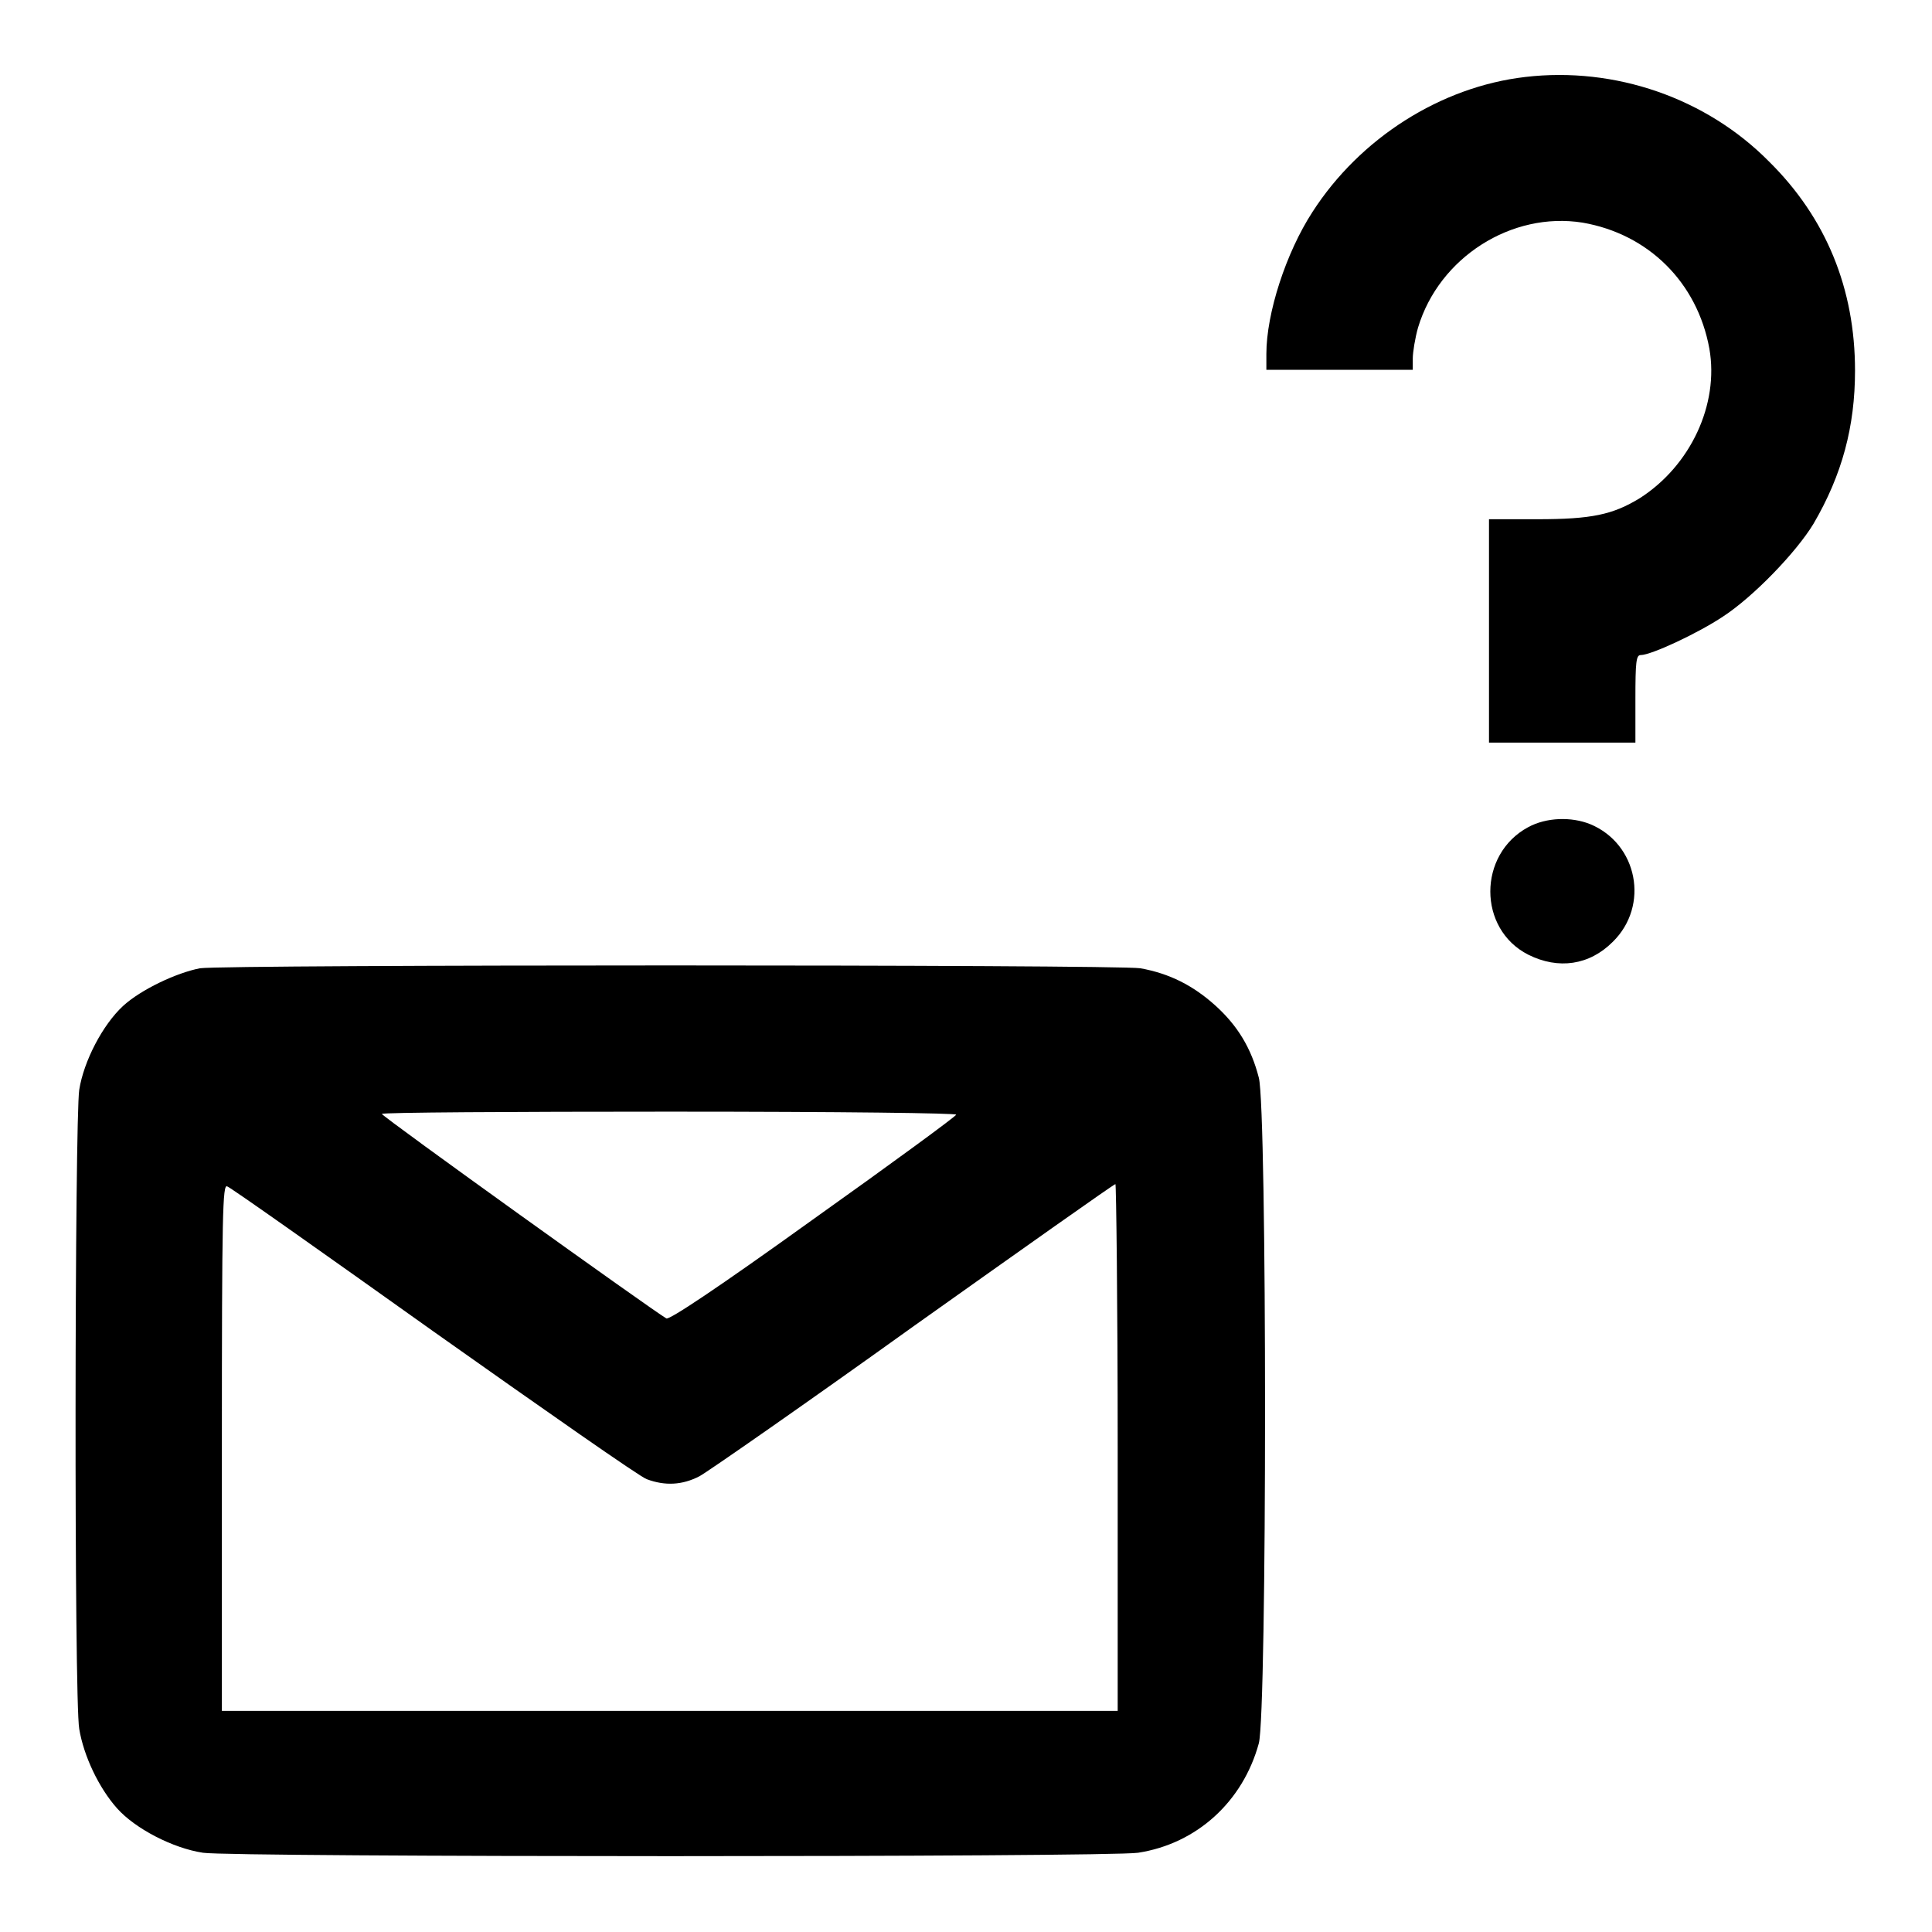
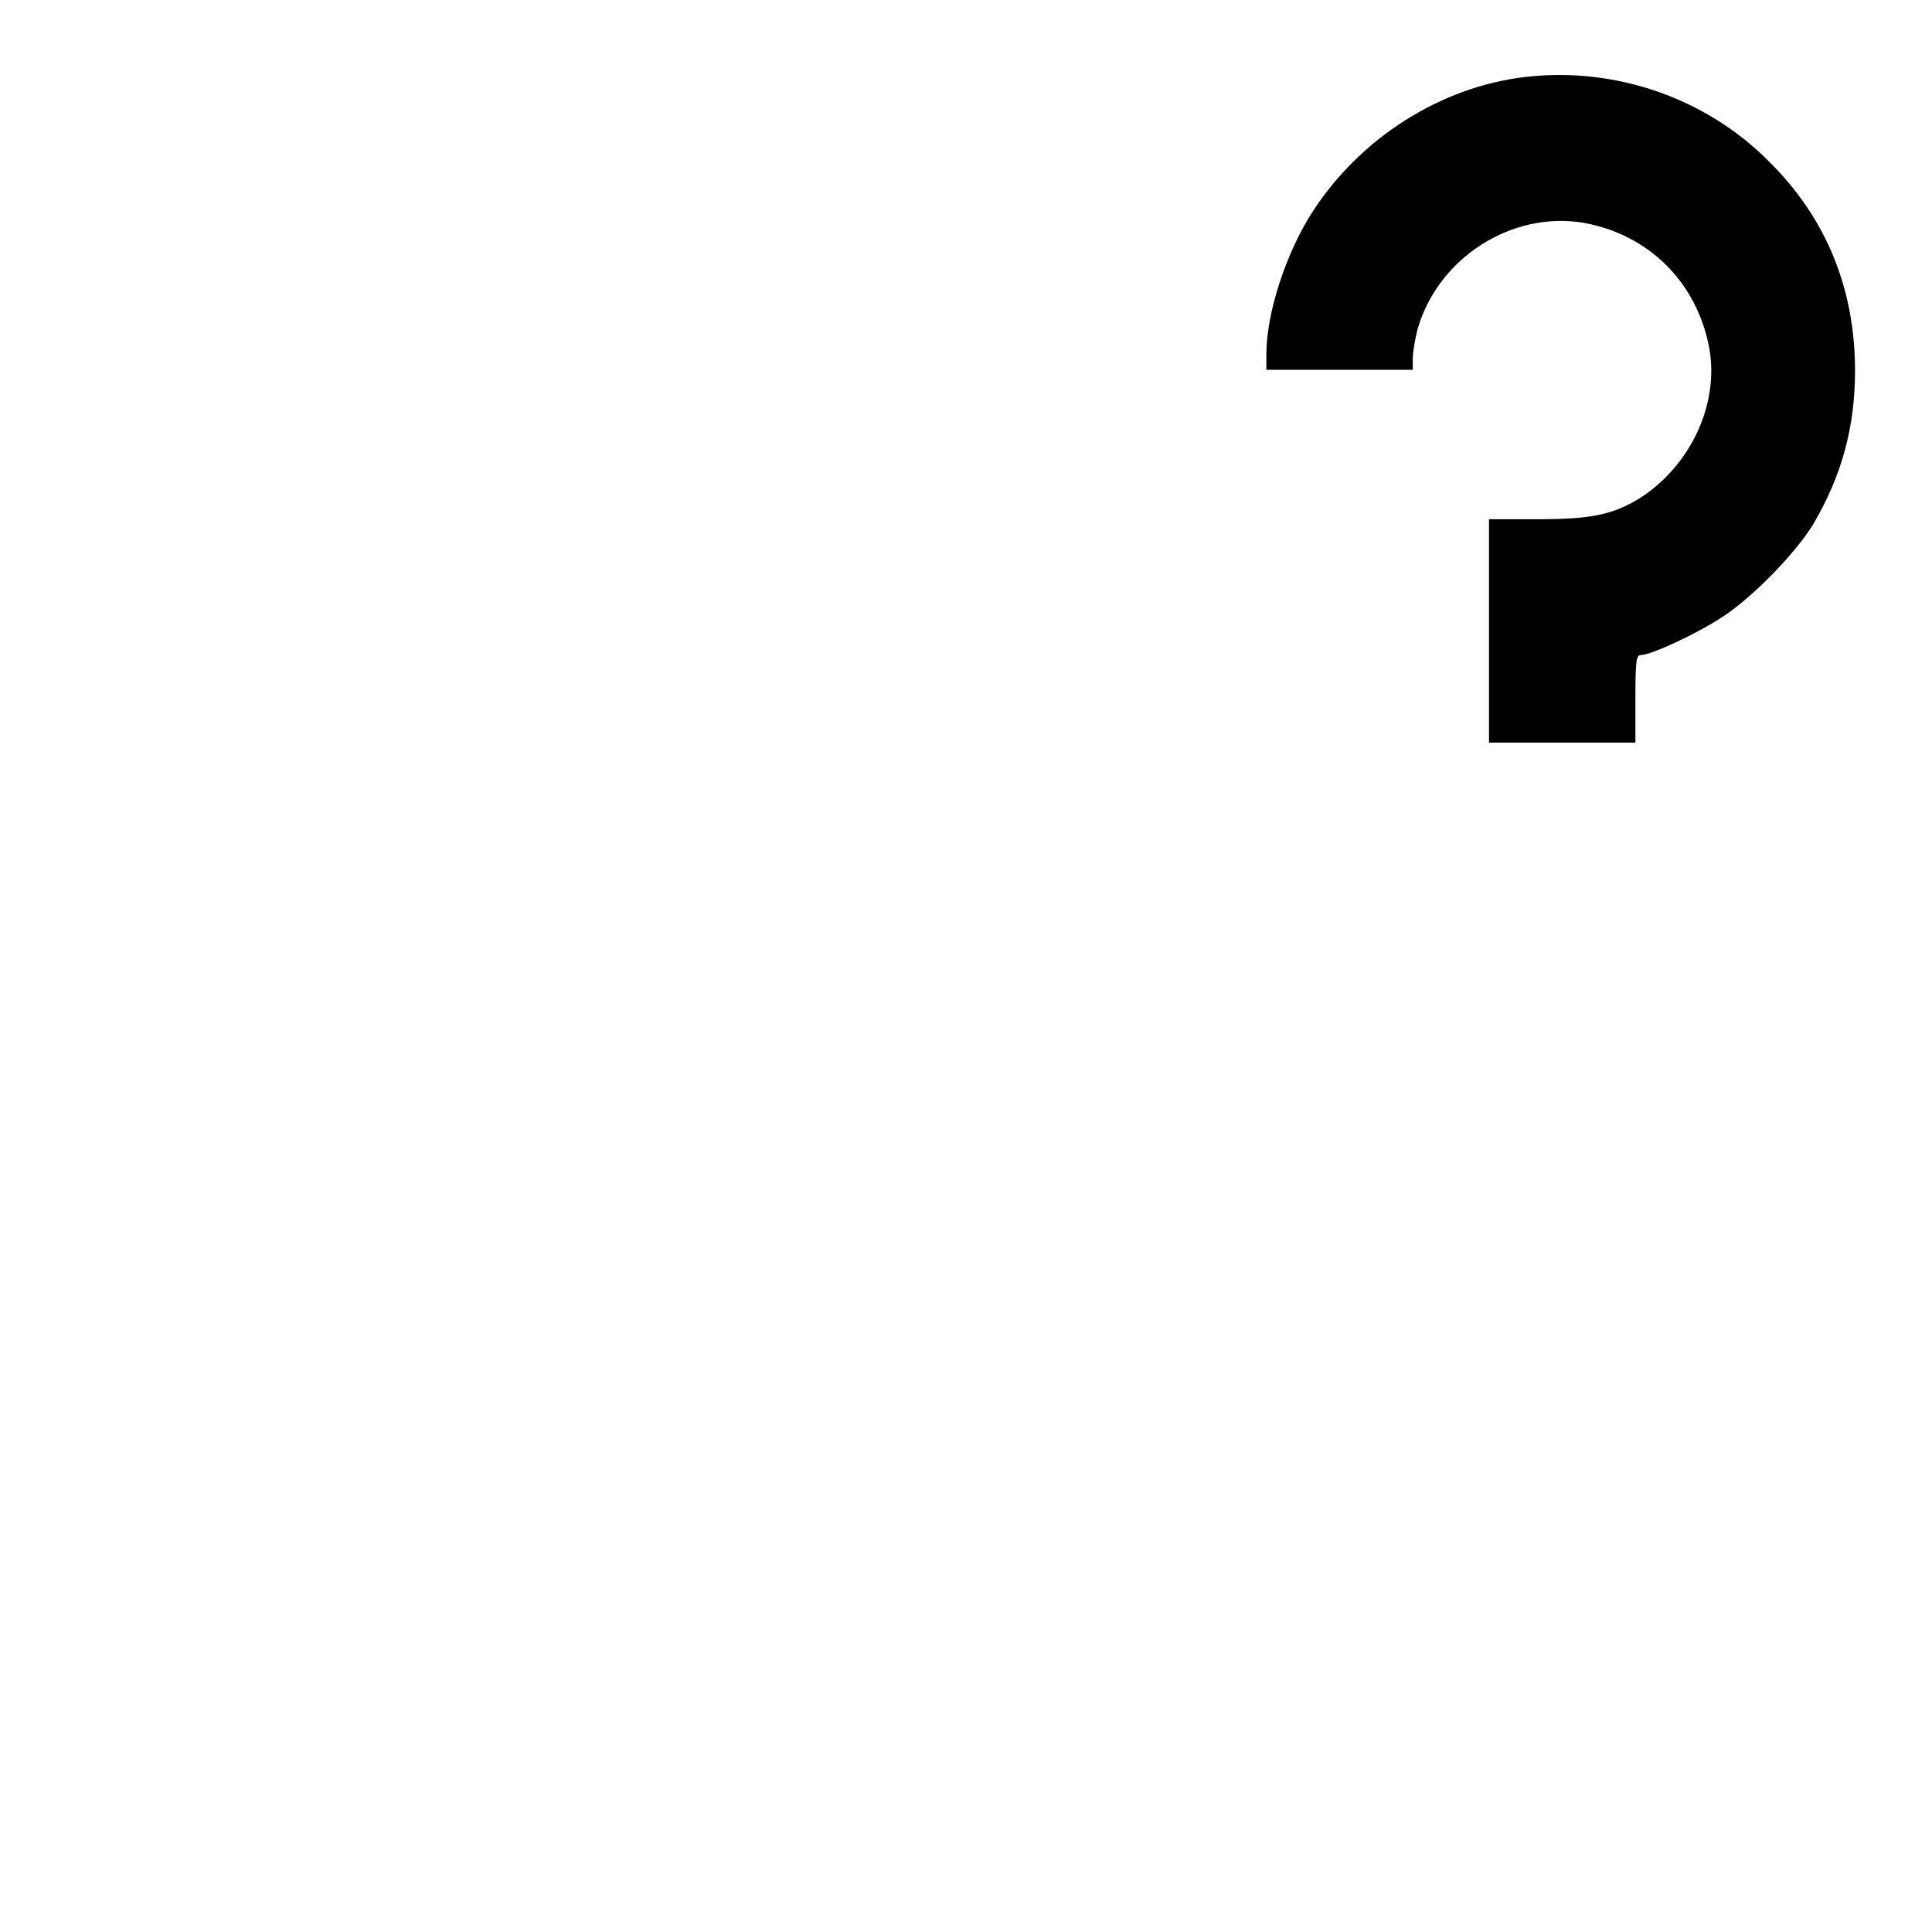
<svg xmlns="http://www.w3.org/2000/svg" version="1.1" x="0px" y="0px" viewBox="0 0 256 256" enable-background="new 0 0 256 256" xml:space="preserve">
  <g>
    <g>
      <g>
        <path fill="#000000" d="M202.1,10.2c-11.2,1.3-21.9,8.1-28.2,17.9c-3.5,5.4-6.1,13.4-6.1,18.8v2.1h9.7h9.7v-1.5c0-0.8,0.3-2.7,0.7-4.1c2.8-9.3,12.4-15.4,21.8-13.9c8.7,1.5,15.2,7.9,16.8,16.7c1.3,7.4-2.5,15.5-9.2,19.8c-3.6,2.2-6.4,2.8-13.6,2.8h-6.4v14.8v14.8h9.7h9.7v-5.8c0-4.9,0.1-5.8,0.7-5.8c1.4,0,7.6-2.9,10.9-5.1c4-2.6,9.7-8.5,12-12.3c3.8-6.5,5.5-12.9,5.5-20.3c0-10.8-3.8-20.2-11.4-27.7C226.1,13,214,8.8,202.1,10.2z" />
-         <path fill="#000000" d="M202.5,109.6c-6.7,3.6-6.7,13.5,0,16.9c4,2,8.1,1.4,11.2-1.7c4.9-4.8,3.3-13-3-15.6C208.2,108.2,204.9,108.3,202.5,109.6z" />
-         <path fill="#000000" d="M26.5,128.3c-3.1,0.6-7.8,2.8-10.2,5c-2.7,2.5-5.2,7.3-5.8,11.1c-0.6,3.9-0.7,80.8,0,84.7c0.6,3.6,2.6,7.8,5,10.5c2.4,2.7,7.4,5.3,11.4,5.9c3.9,0.6,120,0.6,123.9,0c7.8-1.2,13.9-6.8,16-14.5c1.1-4.1,1.1-84.1,0-88.2c-1-3.9-2.8-6.9-5.8-9.6c-2.9-2.6-6-4.2-9.9-4.9C147.8,127.8,30,127.8,26.5,128.3z M126.7,147.7c0,0.2-8.6,6.5-19,13.9c-12.8,9.2-19,13.3-19.4,13.1c-1.9-1.1-37.6-26.7-37.7-27.1c0-0.2,17.2-0.3,38.1-0.3C111.9,147.3,126.8,147.5,126.7,147.7z M57.4,176.4c14.7,10.4,27.4,19.3,28.3,19.6c2.4,0.9,4.7,0.8,7-0.4c1.1-0.6,13.9-9.5,28.4-19.9c14.5-10.3,26.5-18.8,26.7-18.8c0.1,0,0.3,15.7,0.3,34.9v34.9H88.7H29.4v-34.9c0-31.2,0.1-34.9,0.7-34.6C30.5,157.3,42.8,166,57.4,176.4z" />
      </g>
    </g>
  </g>
</svg>